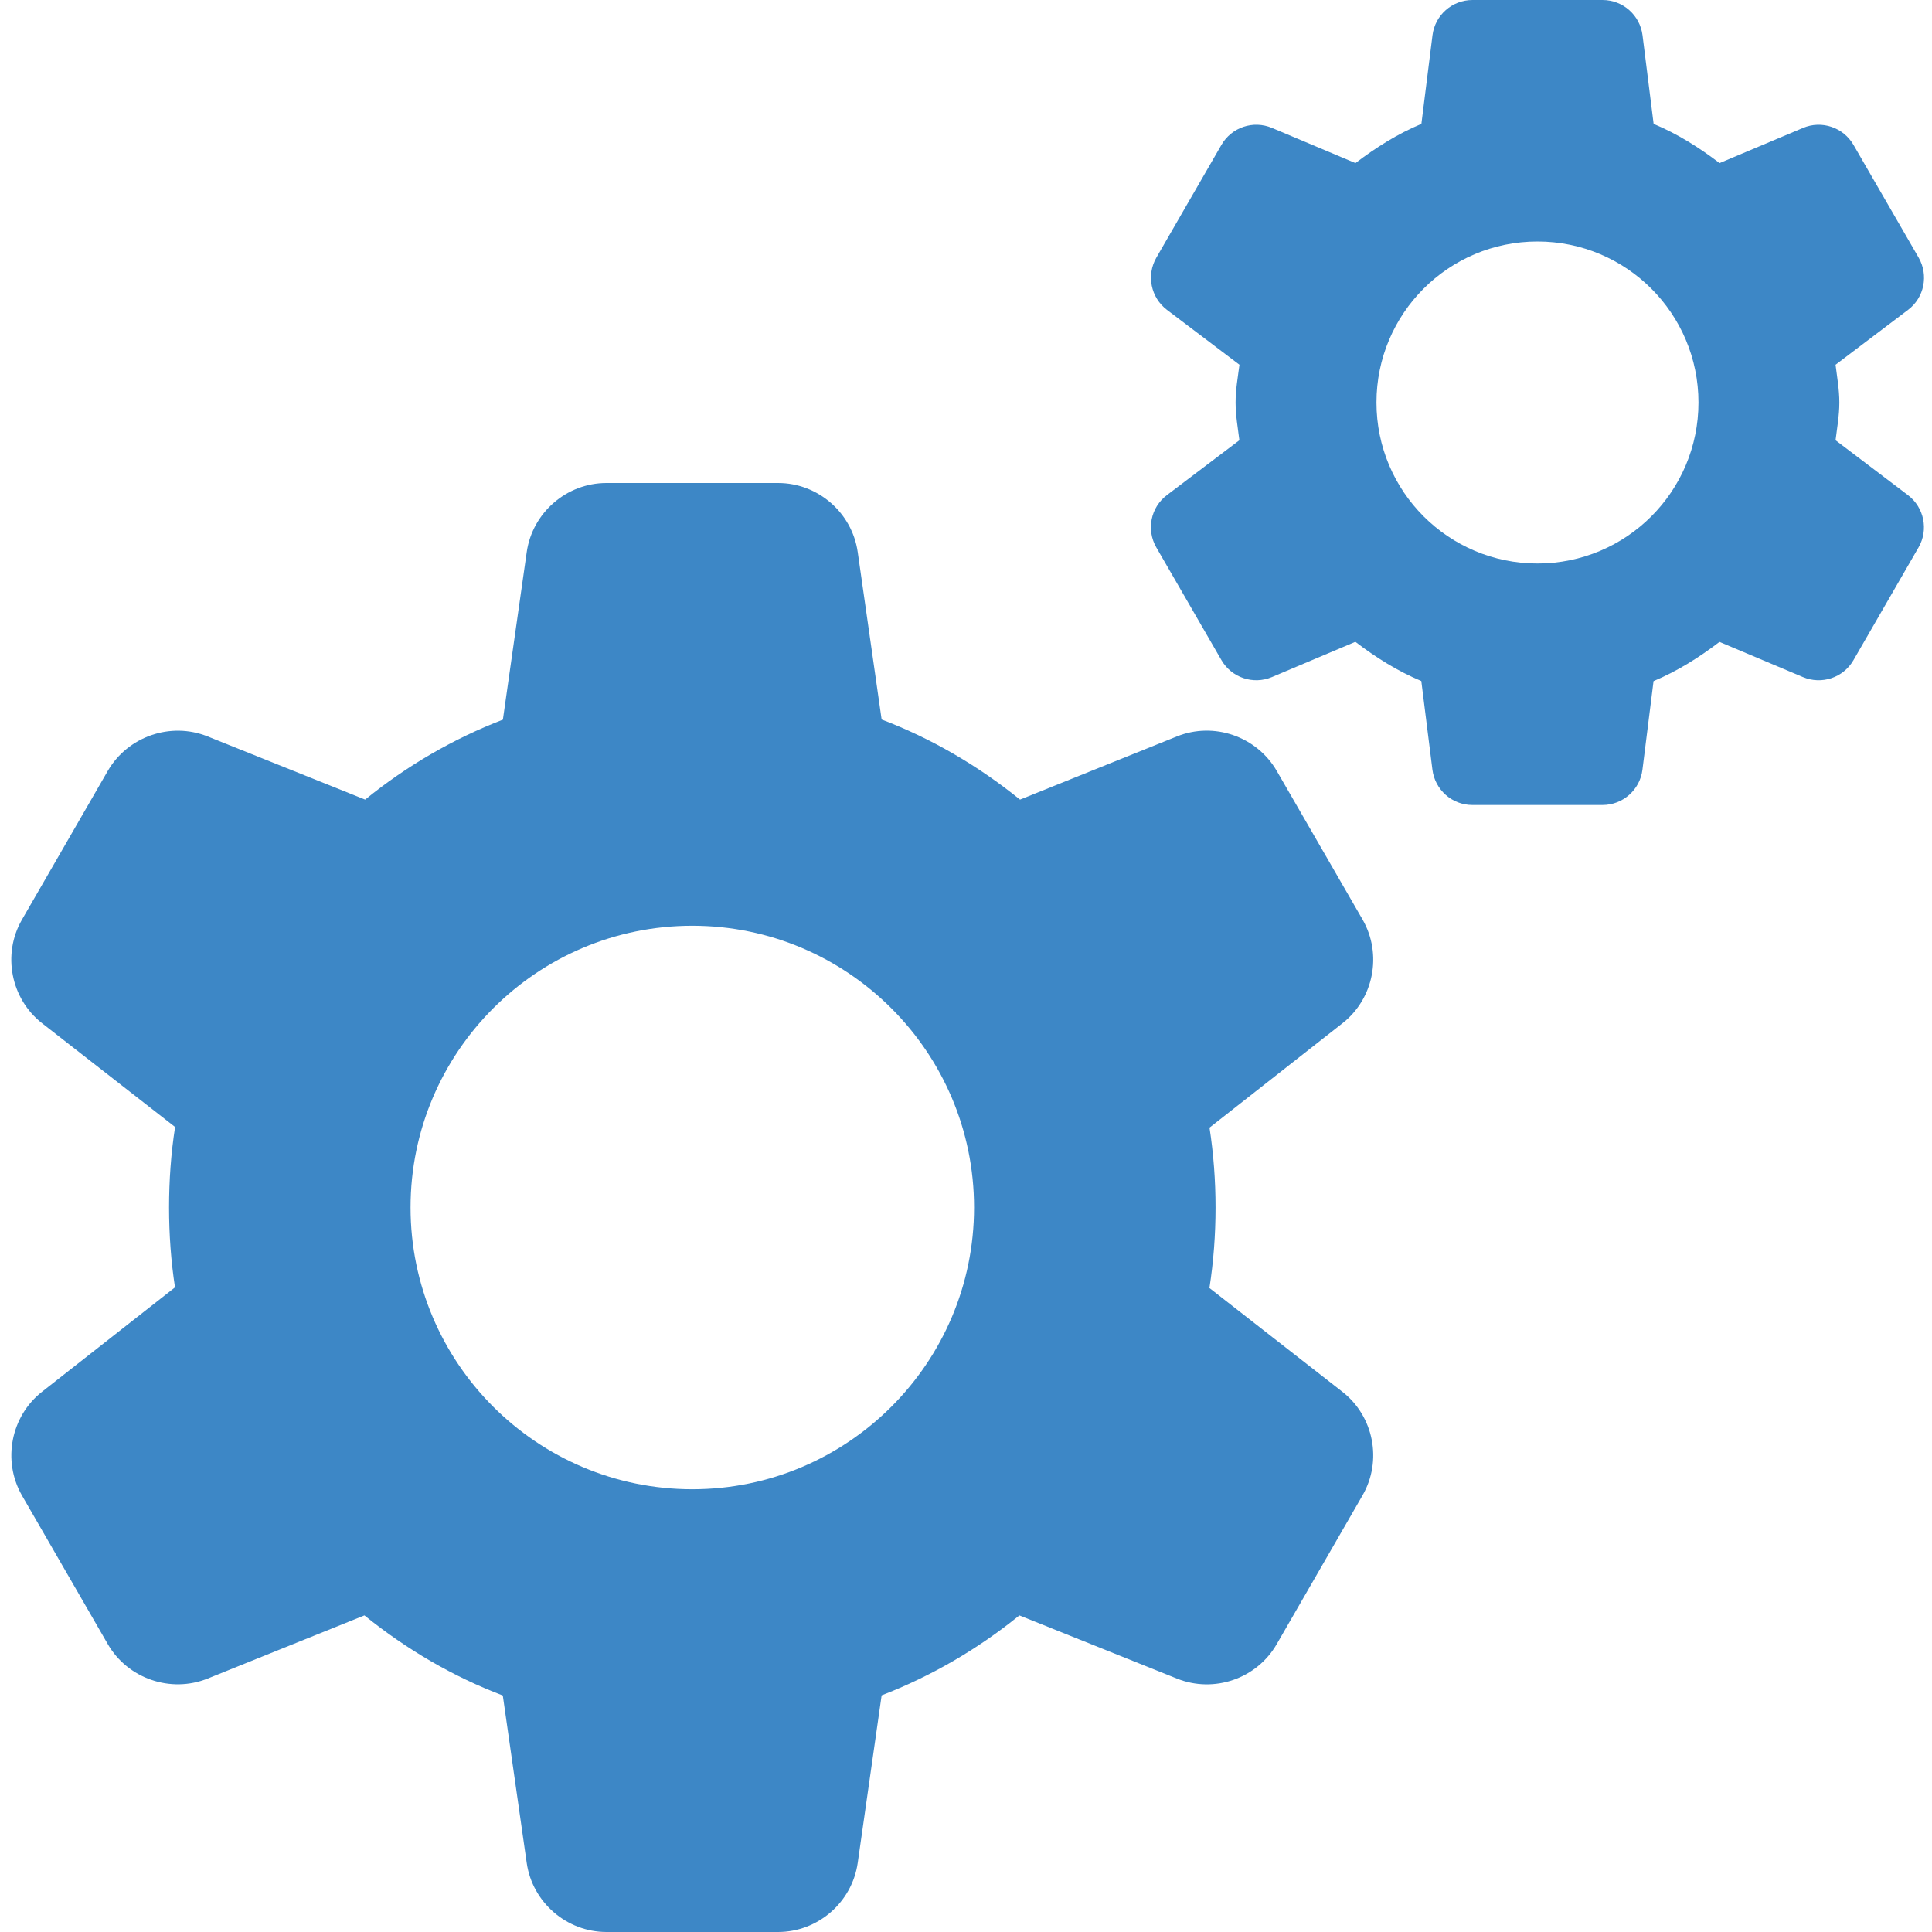
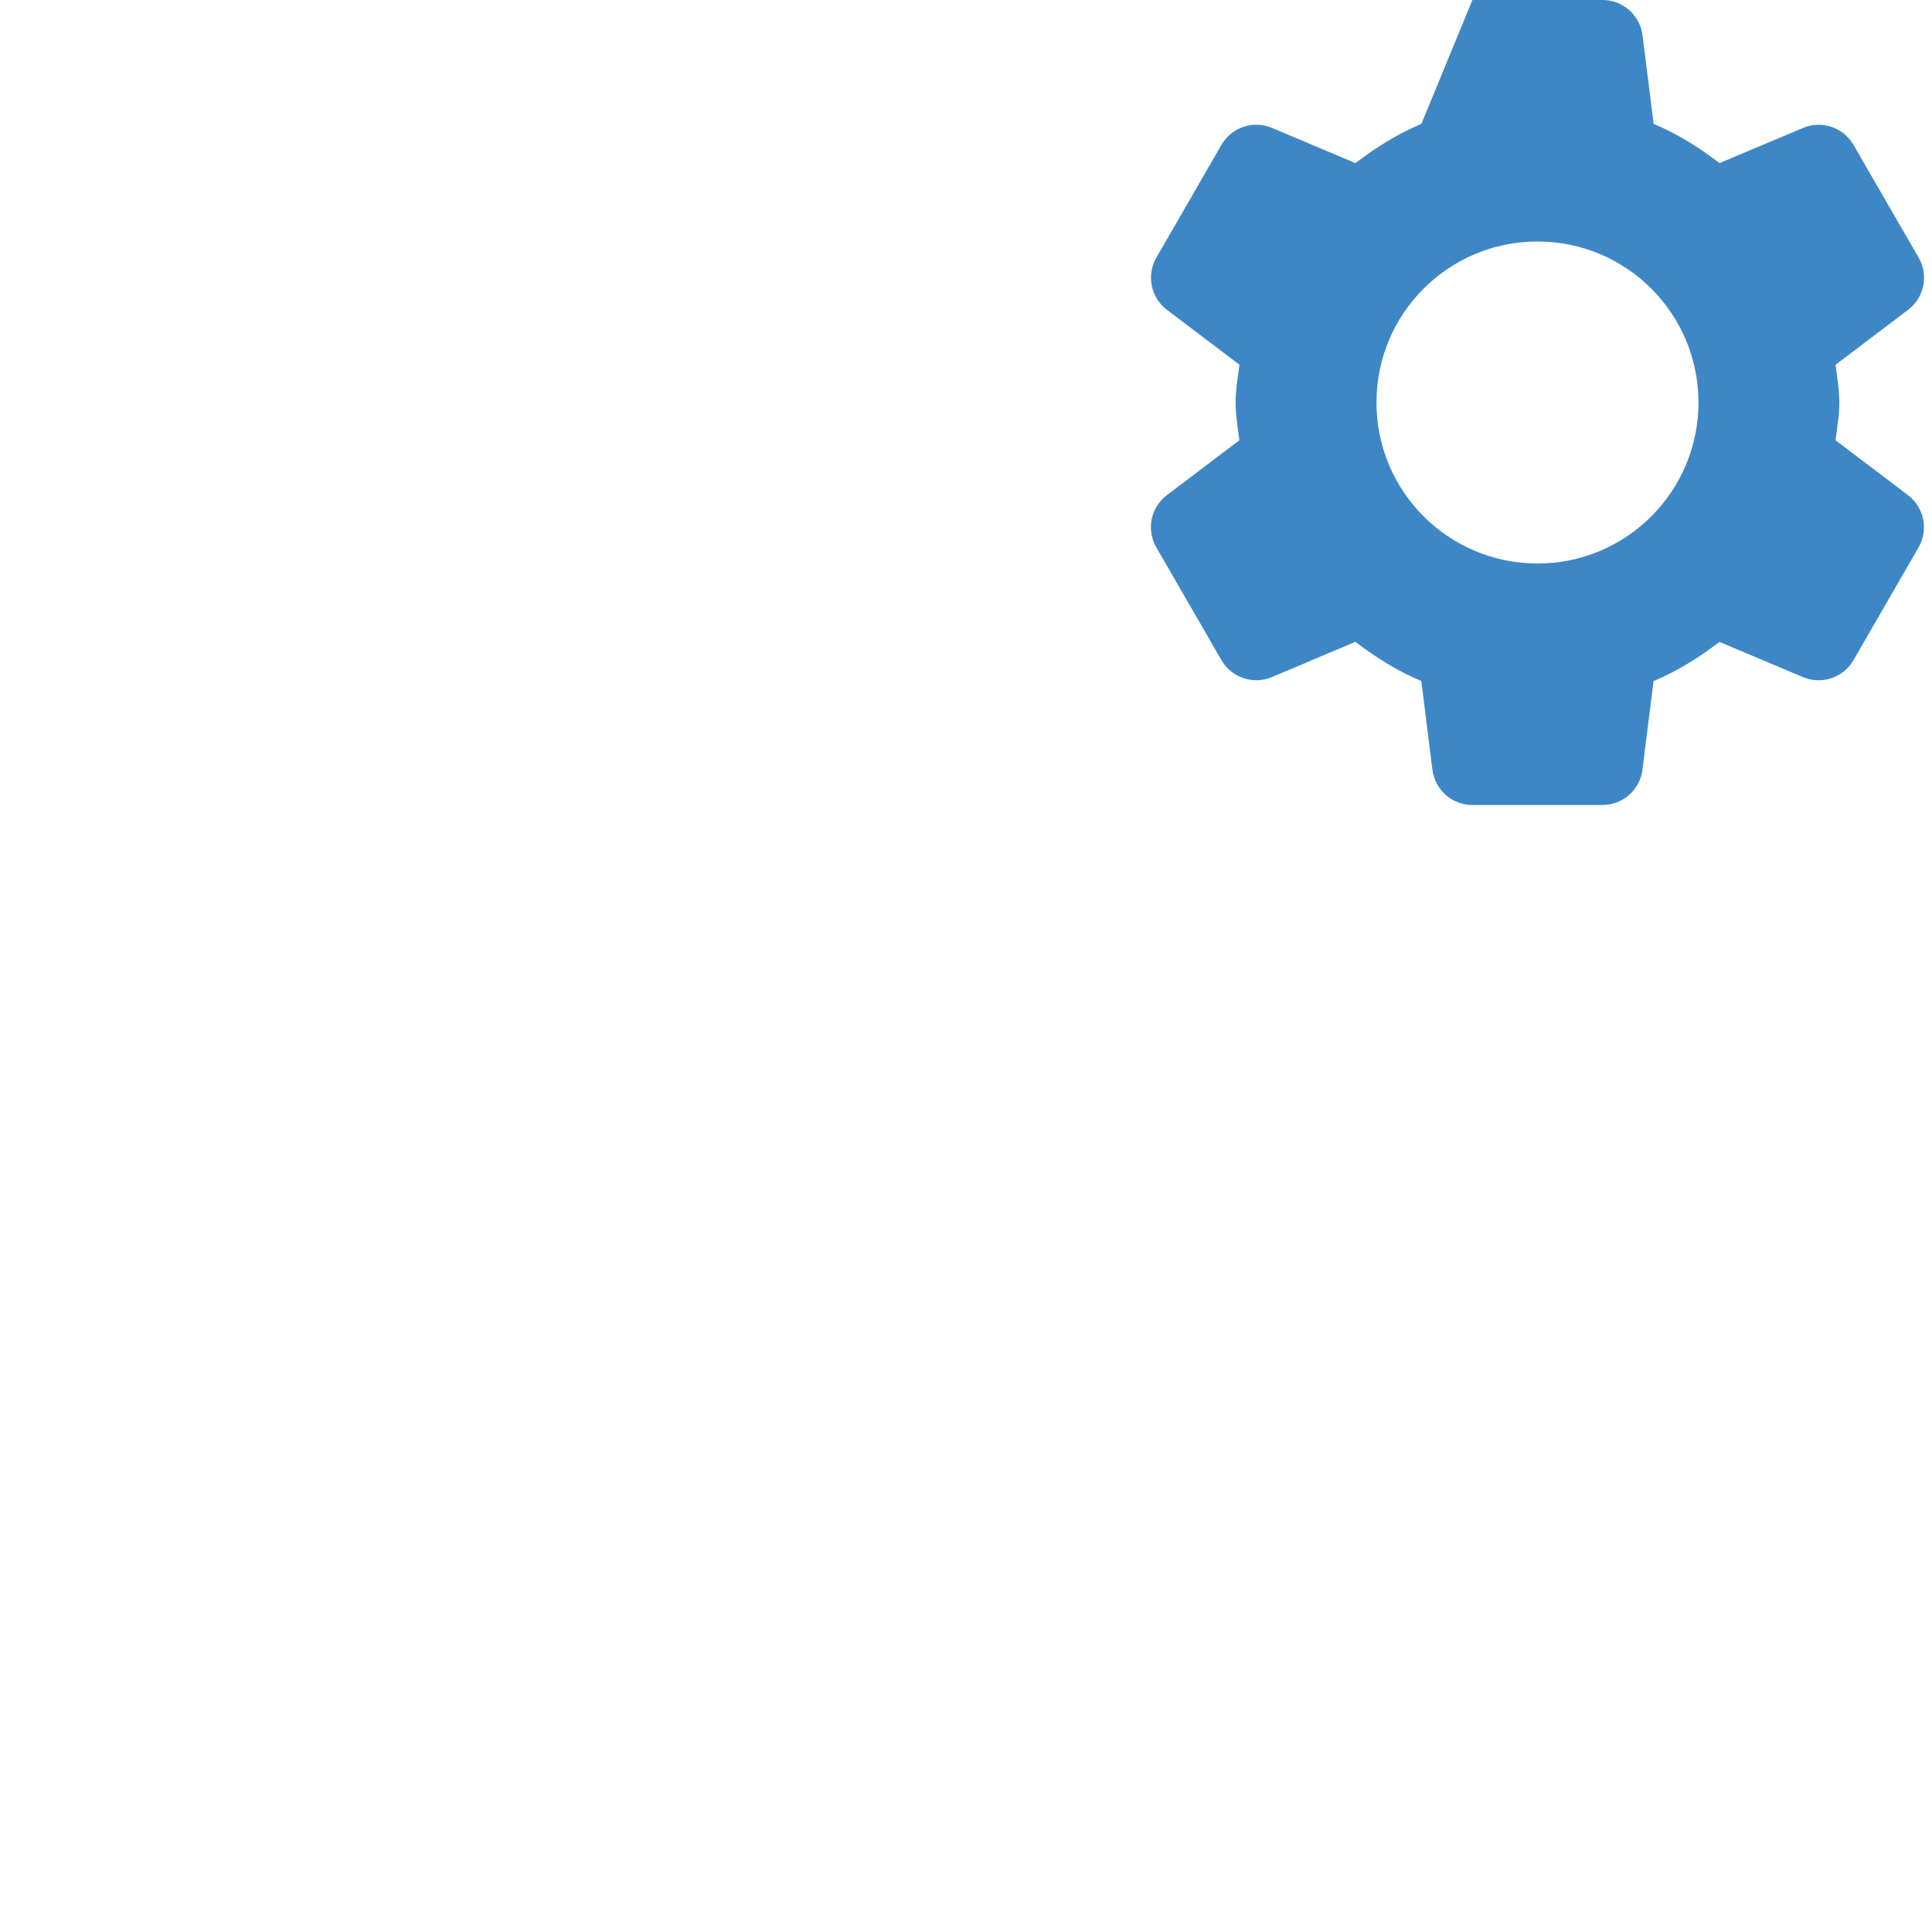
<svg xmlns="http://www.w3.org/2000/svg" width="24" height="24" viewBox="0 0 24 24" fill="none">
-   <path d="M15.024 16C15.075 15.673 15.1 15.337 15.1 15C15.1 14.665 15.075 14.333 15.025 14.008L16.677 12.711C17.066 12.406 17.173 11.854 16.927 11.424L15.86 9.576C15.611 9.147 15.079 8.963 14.62 9.148L12.671 9.933C12.14 9.504 11.562 9.17 10.952 8.938L10.655 6.858C10.585 6.369 10.161 6 9.665 6H7.534C7.038 6 6.613 6.369 6.543 6.859L6.247 8.94C5.635 9.175 5.052 9.513 4.536 9.933L2.579 9.148C2.119 8.964 1.588 9.148 1.339 9.576L0.273 11.424C0.025 11.854 0.134 12.408 0.524 12.712L2.175 14C2.124 14.327 2.1 14.663 2.1 15C2.1 15.335 2.124 15.667 2.174 15.992L0.522 17.289C0.134 17.594 0.027 18.146 0.272 18.576L1.339 20.424C1.586 20.852 2.119 21.036 2.579 20.852L4.527 20.067C5.058 20.496 5.635 20.83 6.246 21.062L6.543 23.142C6.613 23.631 7.038 24 7.534 24H9.665C10.161 24 10.585 23.631 10.655 23.141L10.952 21.06C11.563 20.825 12.146 20.487 12.663 20.067L14.62 20.852C15.082 21.037 15.613 20.853 15.86 20.424L16.926 18.576C17.174 18.146 17.066 17.592 16.674 17.288L15.024 16ZM8.6 18.5C6.669 18.5 5.1 16.93 5.1 15C5.1 13.07 6.669 11.5 8.6 11.5C10.53 11.5 12.1 13.07 12.1 15C12.1 16.93 10.53 18.5 8.6 18.5Z" fill="#3D87C6" />
-   <path d="M22.802 5.469C22.821 5.314 22.849 5.161 22.849 5C22.849 4.839 22.821 4.686 22.802 4.531L23.703 3.849C23.904 3.697 23.96 3.419 23.834 3.2L23.025 1.8C22.899 1.582 22.63 1.491 22.398 1.589L21.361 2.026C21.108 1.833 20.839 1.663 20.542 1.539L20.404 0.438C20.372 0.188 20.16 0 19.908 0H18.291C18.039 0 17.826 0.188 17.795 0.438L17.657 1.539C17.36 1.663 17.09 1.834 16.838 2.026L15.801 1.589C15.568 1.491 15.299 1.581 15.173 1.8L14.365 3.2C14.239 3.418 14.295 3.696 14.496 3.849L15.397 4.531C15.377 4.686 15.349 4.839 15.349 5C15.349 5.161 15.377 5.314 15.396 5.469L14.495 6.151C14.294 6.303 14.238 6.581 14.364 6.8L15.173 8.2C15.299 8.418 15.568 8.509 15.8 8.411L16.837 7.973C17.09 8.166 17.359 8.336 17.656 8.46L17.794 9.561C17.826 9.812 18.038 10 18.29 10H19.907C20.159 10 20.372 9.812 20.403 9.562L20.541 8.461C20.838 8.337 21.108 8.166 21.36 7.974L22.397 8.411C22.63 8.509 22.899 8.419 23.025 8.2L23.833 6.8C23.959 6.582 23.903 6.304 23.702 6.151L22.802 5.469ZM19.099 7C17.994 7 17.099 6.105 17.099 5C17.099 3.895 17.994 3 19.099 3C20.204 3 21.099 3.895 21.099 5C21.099 6.105 20.204 7 19.099 7Z" fill="#3D87C6" />
+   <path d="M22.802 5.469C22.821 5.314 22.849 5.161 22.849 5C22.849 4.839 22.821 4.686 22.802 4.531L23.703 3.849C23.904 3.697 23.96 3.419 23.834 3.2L23.025 1.8C22.899 1.582 22.63 1.491 22.398 1.589L21.361 2.026C21.108 1.833 20.839 1.663 20.542 1.539L20.404 0.438C20.372 0.188 20.16 0 19.908 0H18.291L17.657 1.539C17.36 1.663 17.09 1.834 16.838 2.026L15.801 1.589C15.568 1.491 15.299 1.581 15.173 1.8L14.365 3.2C14.239 3.418 14.295 3.696 14.496 3.849L15.397 4.531C15.377 4.686 15.349 4.839 15.349 5C15.349 5.161 15.377 5.314 15.396 5.469L14.495 6.151C14.294 6.303 14.238 6.581 14.364 6.8L15.173 8.2C15.299 8.418 15.568 8.509 15.8 8.411L16.837 7.973C17.09 8.166 17.359 8.336 17.656 8.46L17.794 9.561C17.826 9.812 18.038 10 18.29 10H19.907C20.159 10 20.372 9.812 20.403 9.562L20.541 8.461C20.838 8.337 21.108 8.166 21.36 7.974L22.397 8.411C22.63 8.509 22.899 8.419 23.025 8.2L23.833 6.8C23.959 6.582 23.903 6.304 23.702 6.151L22.802 5.469ZM19.099 7C17.994 7 17.099 6.105 17.099 5C17.099 3.895 17.994 3 19.099 3C20.204 3 21.099 3.895 21.099 5C21.099 6.105 20.204 7 19.099 7Z" fill="#3D87C6" />
</svg>